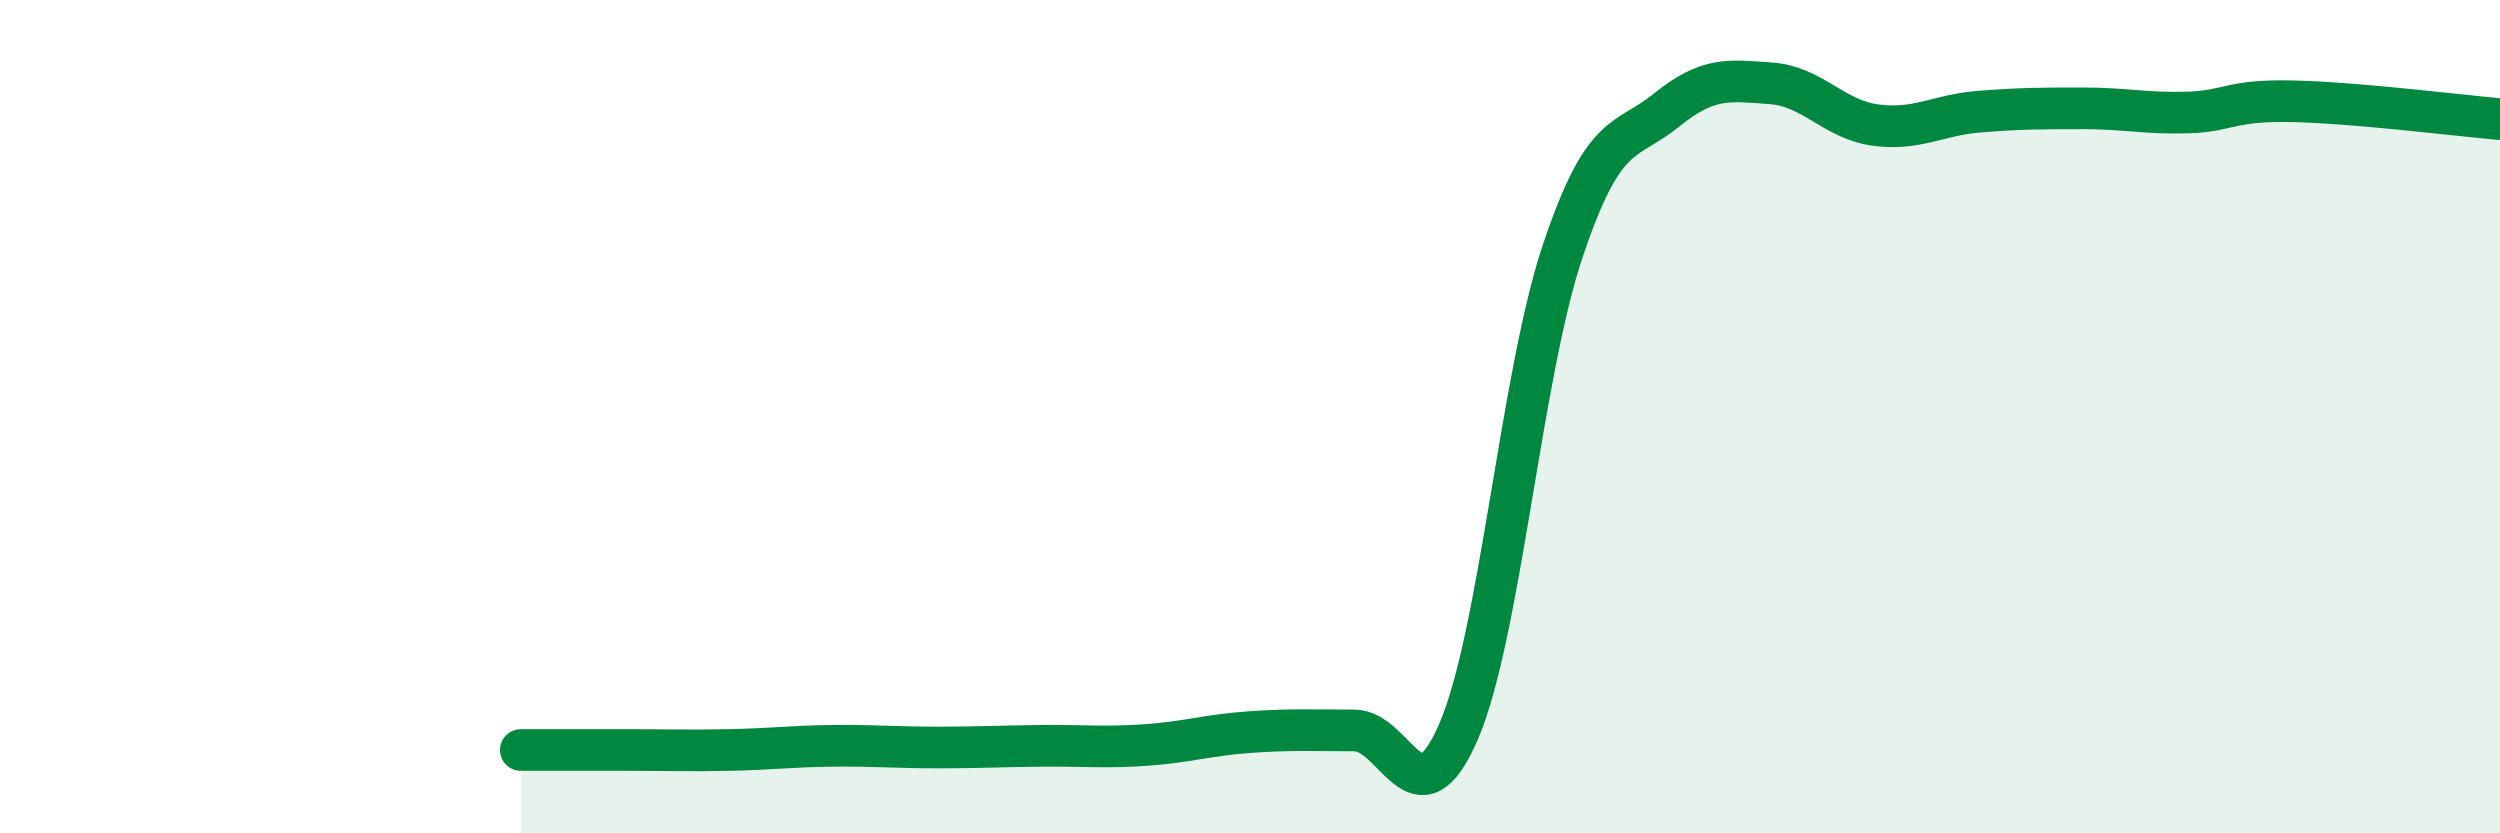
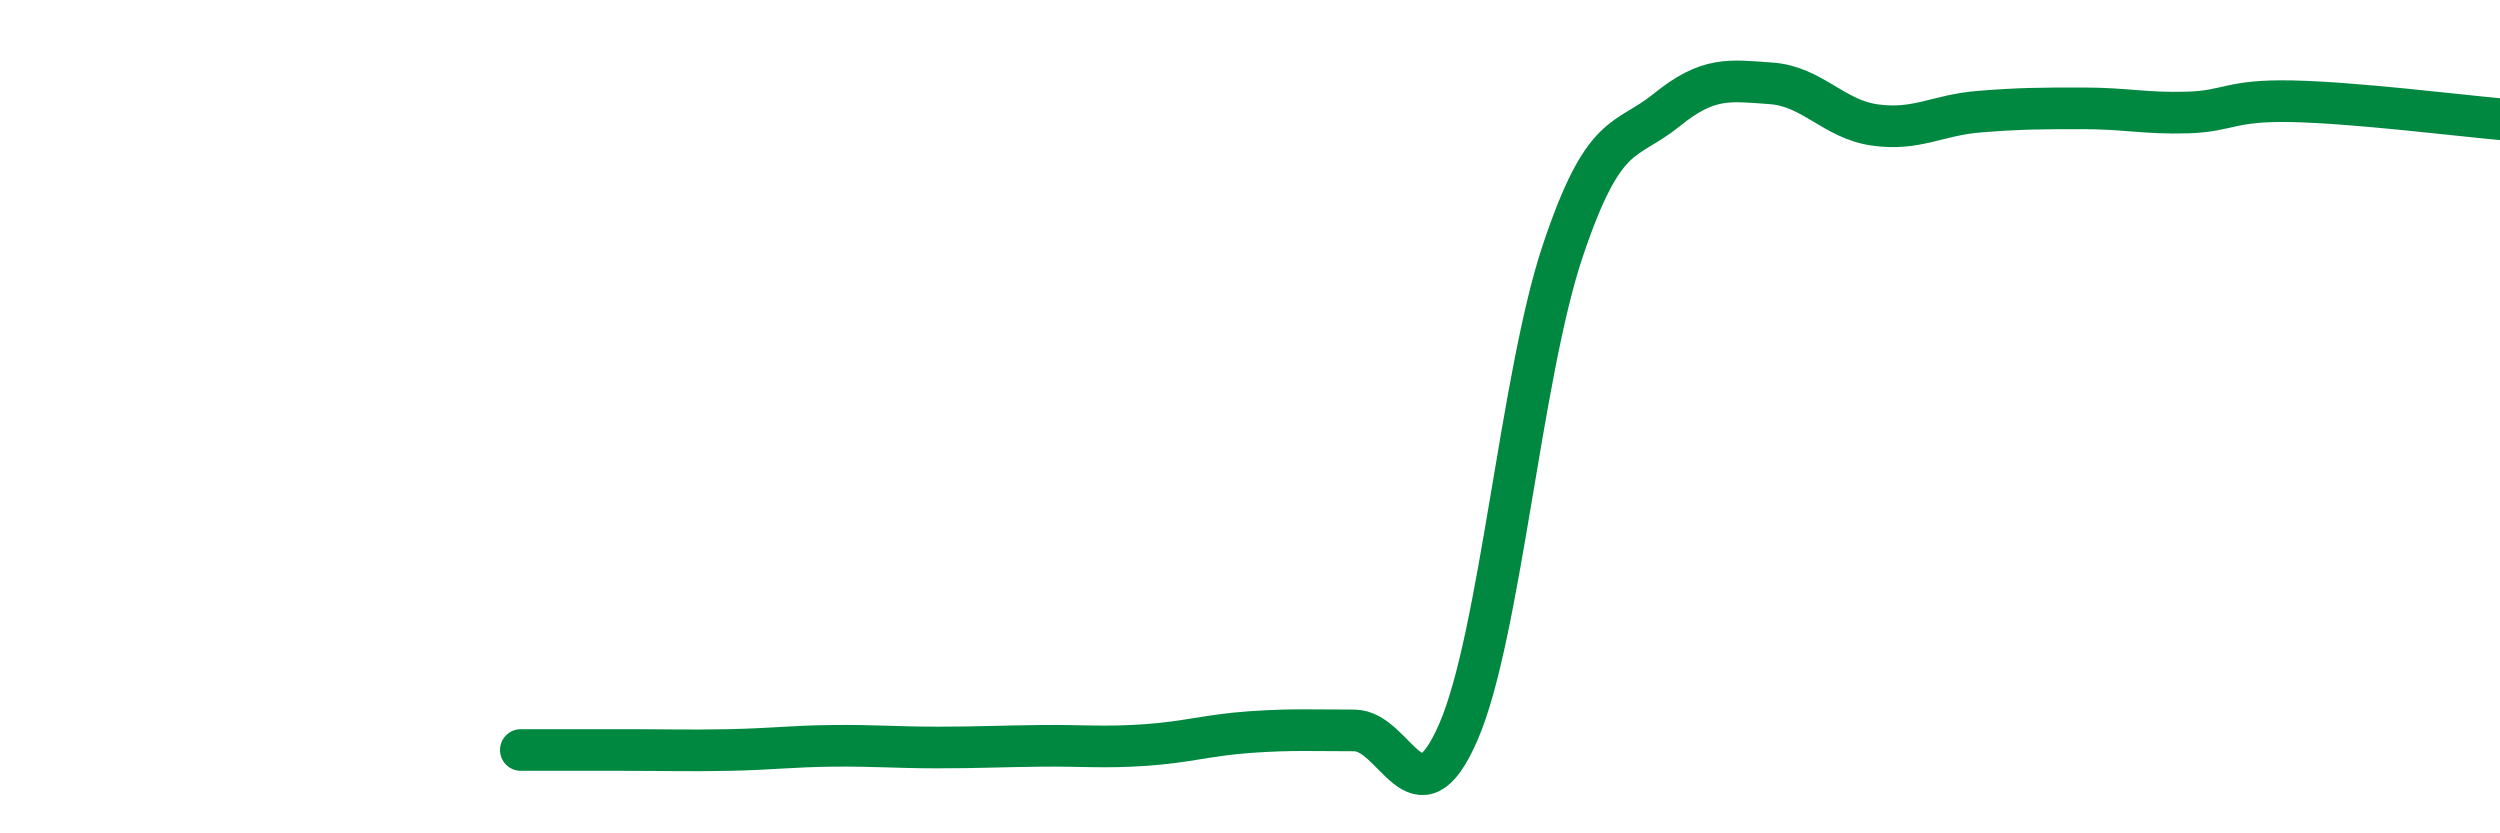
<svg xmlns="http://www.w3.org/2000/svg" width="60" height="20" viewBox="0 0 60 20">
-   <path d="M 12.5,18 C 13,18 14,18 15,18 C 16,18 16.5,18.02 17.5,18 C 18.5,17.98 19,17.91 20,17.9 C 21,17.89 21.5,17.94 22.5,17.94 C 23.5,17.94 24,17.91 25,17.9 C 26,17.89 26.5,17.95 27.5,17.88 C 28.5,17.81 29,17.64 30,17.57 C 31,17.5 31.5,17.53 32.5,17.53 C 33.5,17.53 34,19.87 35,17.57 C 36,15.27 36.5,9.03 37.5,6.04 C 38.5,3.05 39,3.45 40,2.64 C 41,1.83 41.5,1.93 42.5,2 C 43.5,2.07 44,2.86 45,3 C 46,3.14 46.5,2.76 47.5,2.68 C 48.5,2.6 49,2.6 50,2.6 C 51,2.6 51.5,2.73 52.5,2.7 C 53.5,2.67 53.5,2.4 55,2.43 C 56.5,2.46 59,2.77 60,2.86L60 20L12.5 20Z" fill="#008740" opacity="0.1" stroke-linecap="round" stroke-linejoin="round" />
  <path d="M 12.5,18 C 13,18 14,18 15,18 C 16,18 16.5,18.02 17.5,18 C 18.5,17.98 19,17.91 20,17.9 C 21,17.89 21.5,17.94 22.5,17.94 C 23.5,17.94 24,17.91 25,17.9 C 26,17.89 26.5,17.95 27.5,17.88 C 28.5,17.81 29,17.64 30,17.57 C 31,17.5 31.5,17.53 32.5,17.53 C 33.5,17.53 34,19.87 35,17.57 C 36,15.27 36.5,9.03 37.5,6.04 C 38.5,3.05 39,3.45 40,2.64 C 41,1.83 41.5,1.93 42.5,2 C 43.5,2.07 44,2.86 45,3 C 46,3.14 46.5,2.76 47.5,2.68 C 48.5,2.6 49,2.6 50,2.6 C 51,2.6 51.5,2.73 52.5,2.7 C 53.5,2.67 53.5,2.4 55,2.43 C 56.5,2.46 59,2.77 60,2.86" stroke="#008740" stroke-width="1" fill="none" stroke-linecap="round" stroke-linejoin="round" />
</svg>